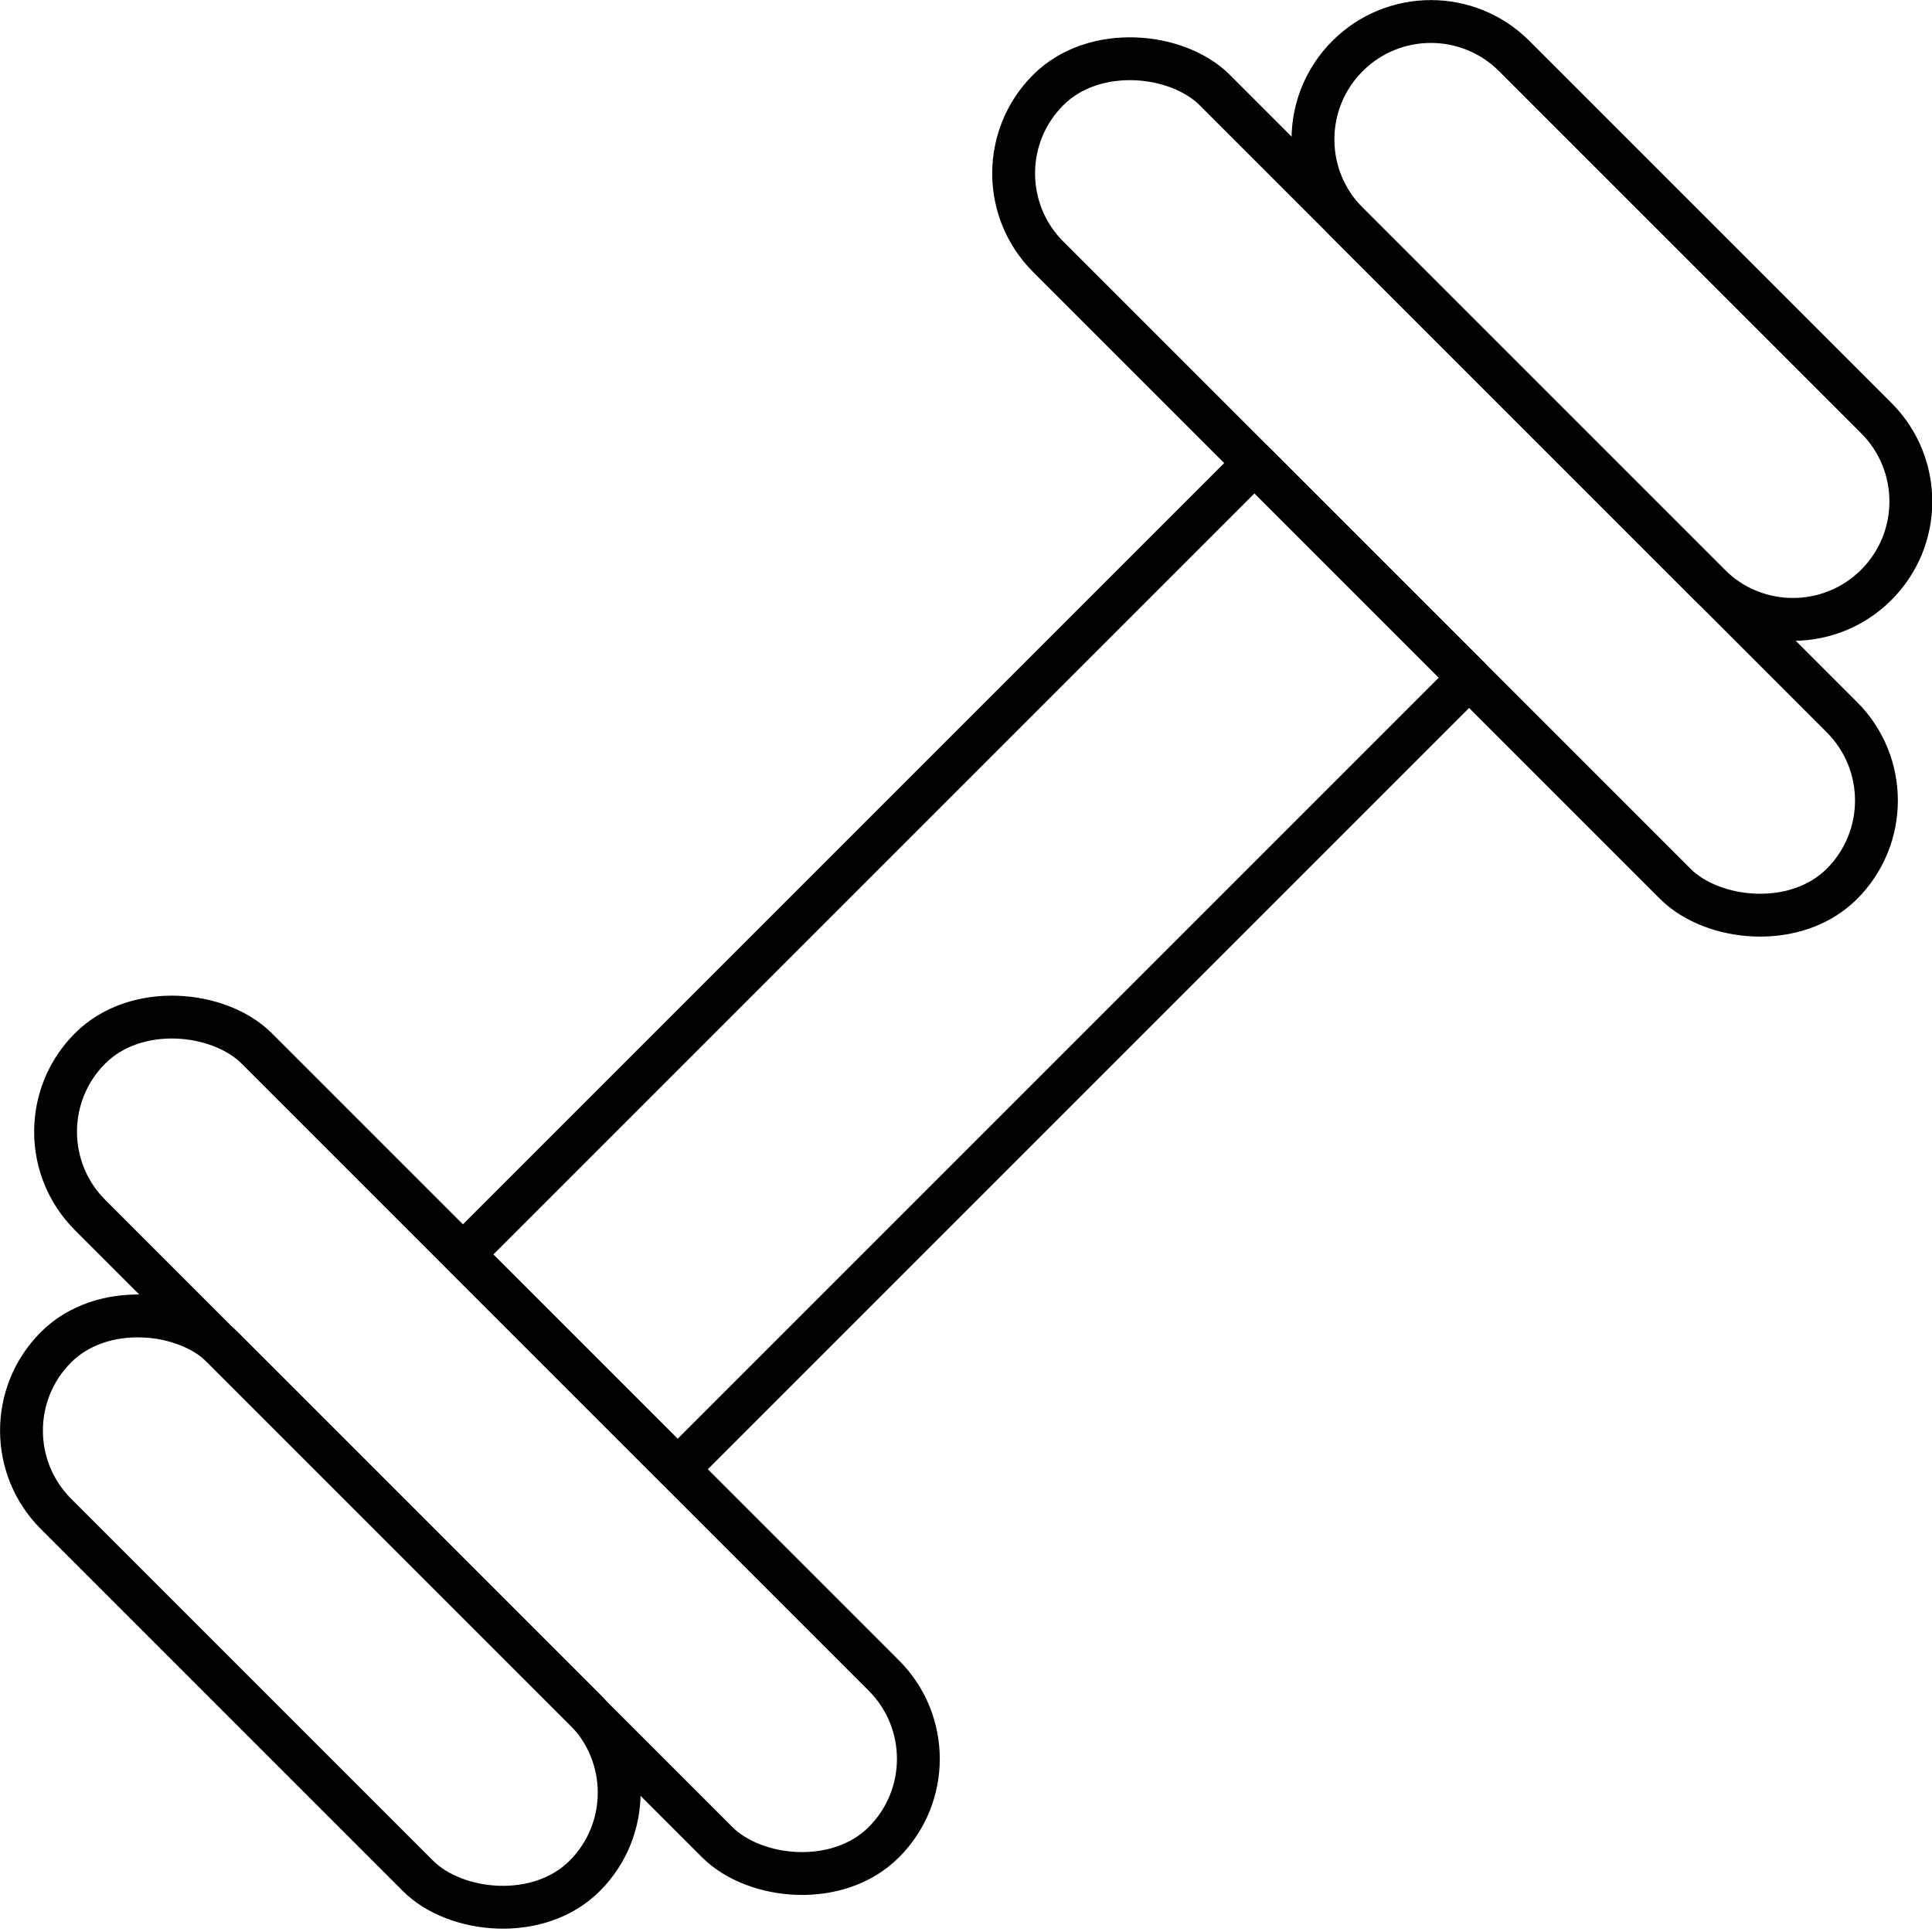
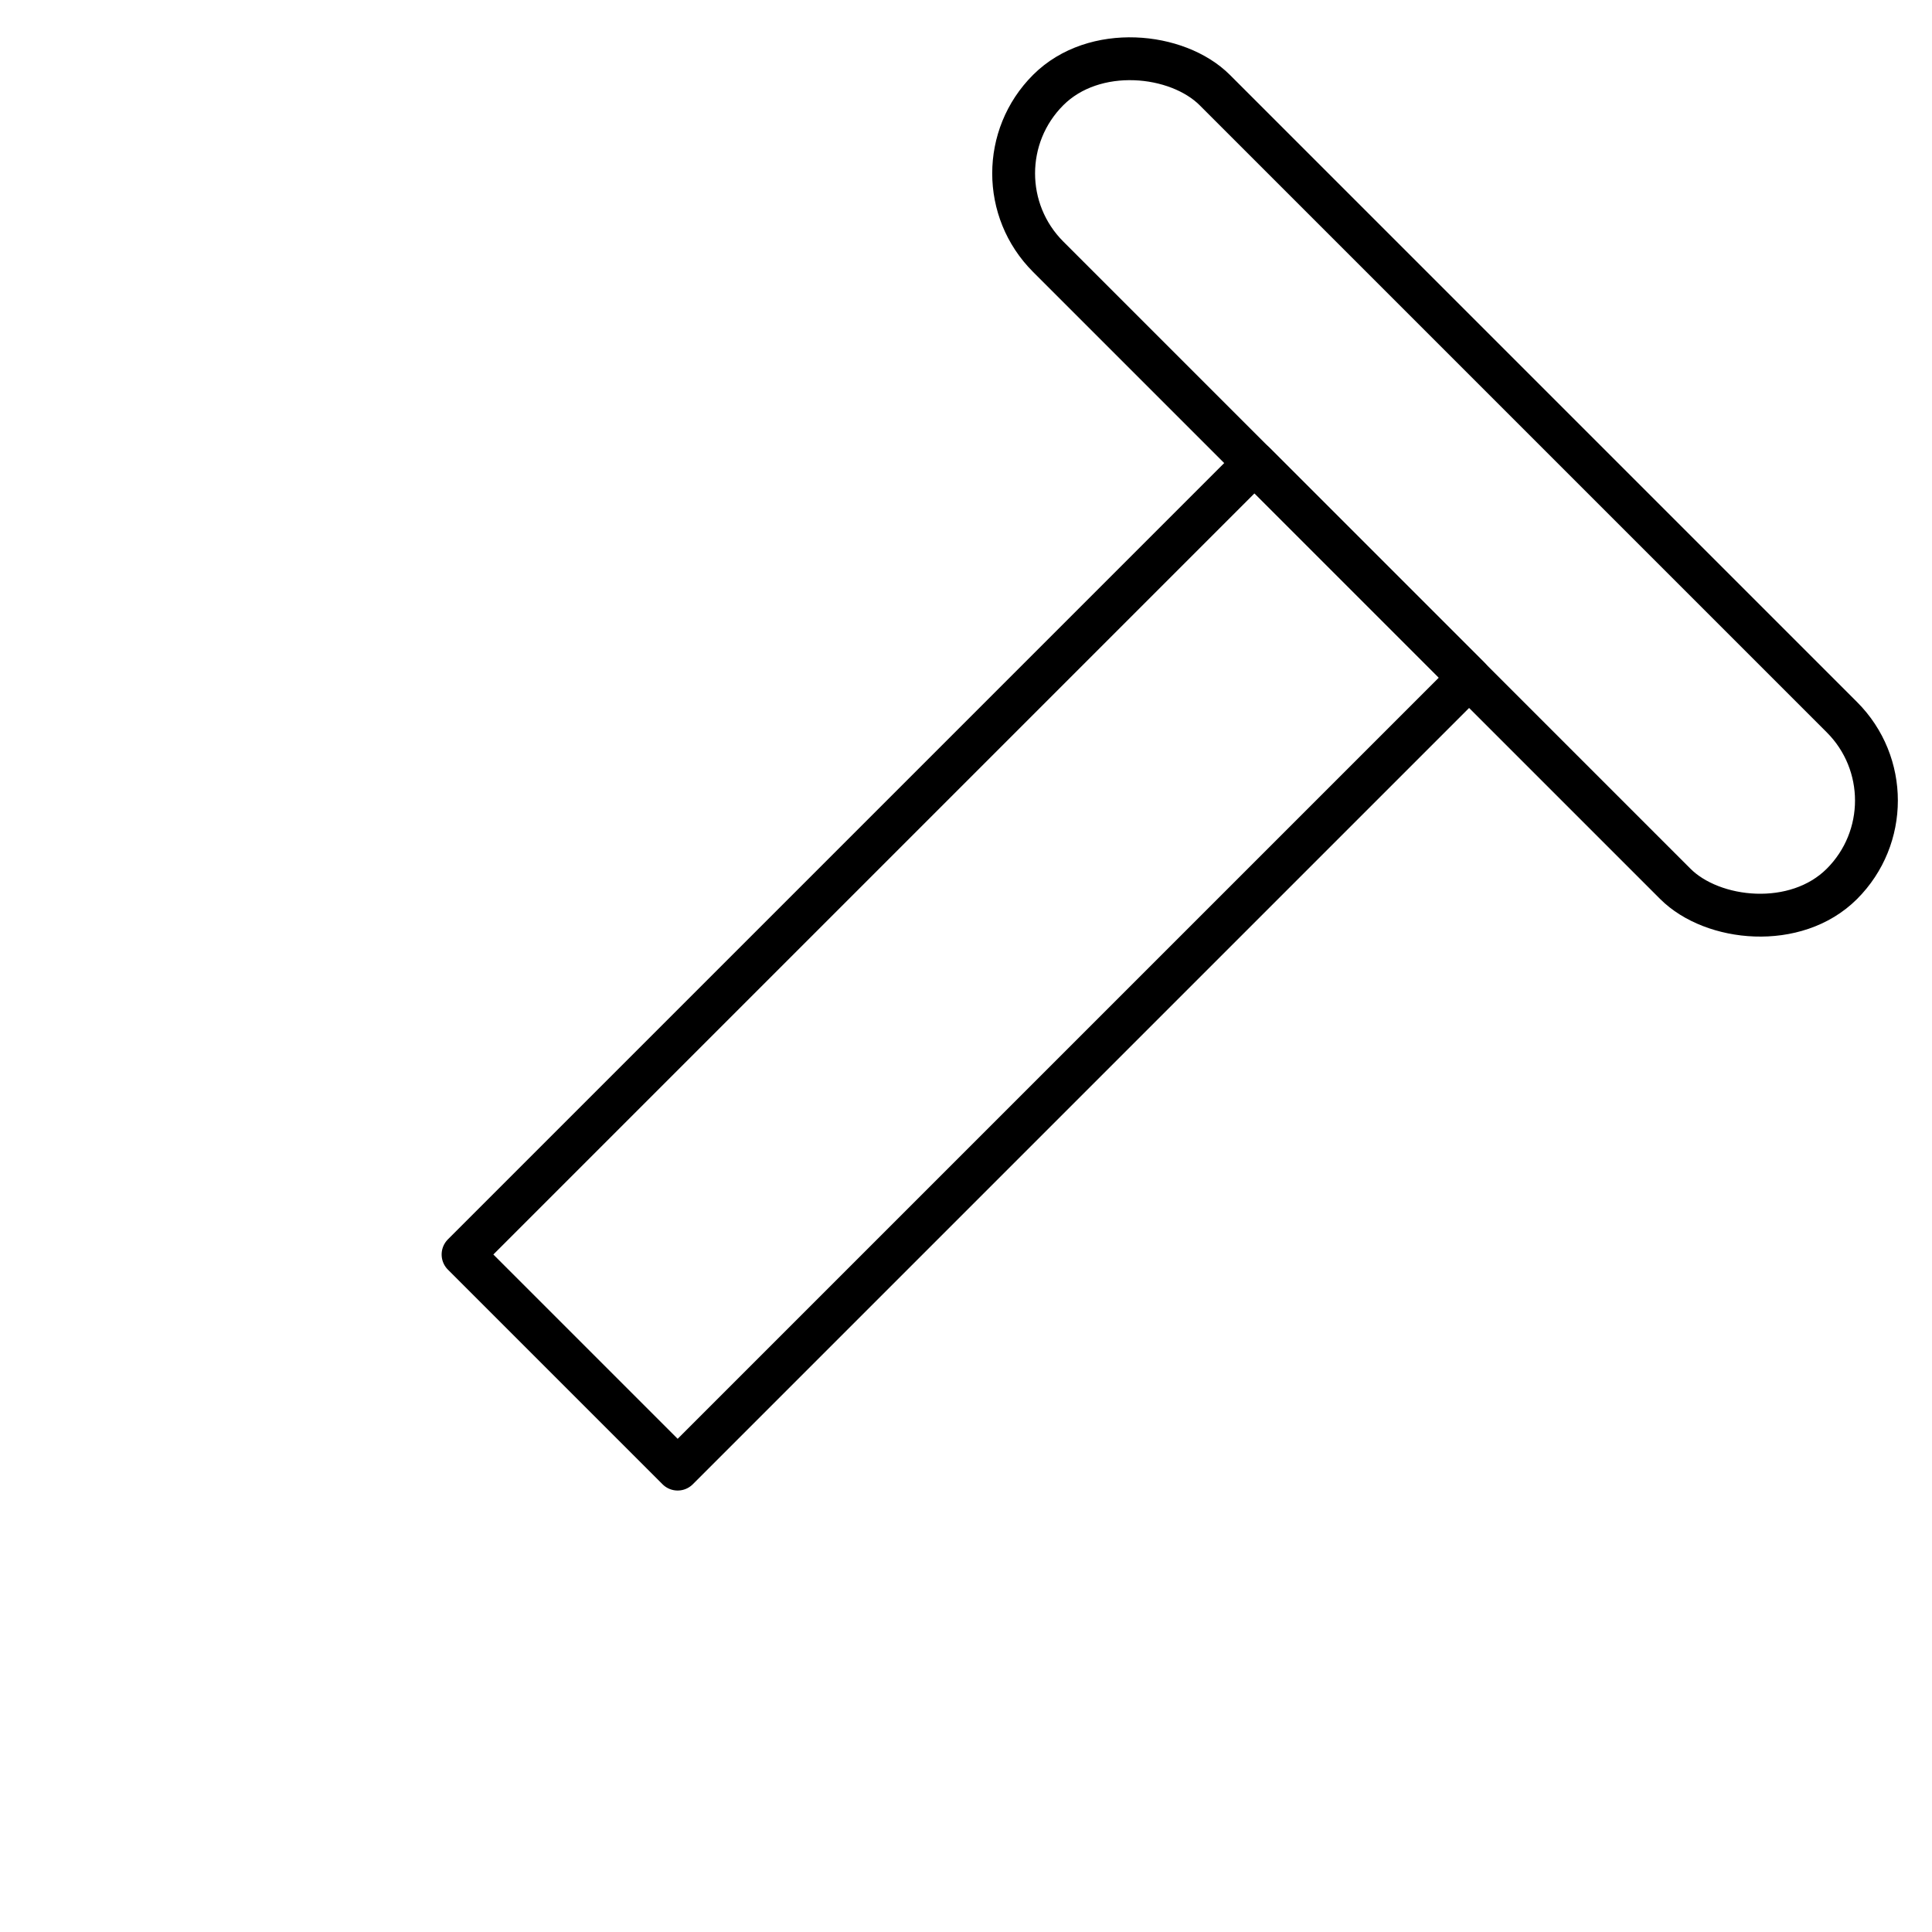
<svg xmlns="http://www.w3.org/2000/svg" id="Ebene_2" data-name="Ebene 2" viewBox="0 0 54.11 54.11">
  <defs>
    <style>
      .cls-1 {
        fill: none;
        stroke: #000;
        stroke-linecap: round;
        stroke-linejoin: round;
        stroke-width: 1.2px;
      }
    </style>
  </defs>
  <g id="Farben">
    <g id="Gym">
      <rect class="cls-1" x="11.38" y="22.8" width="31.35" height="8.5" transform="translate(-11.2 27.06) rotate(-45)" />
-       <rect class="cls-1" x="10.34" y="24.76" width="6.6" height="31.44" rx="3.3" ry="3.3" transform="translate(-24.63 21.5) rotate(-45)" />
-       <rect class="cls-1" x="5.67" y="34.67" width="6.6" height="20.94" rx="3.3" ry="3.3" transform="translate(-29.29 19.56) rotate(-45)" />
      <rect class="cls-1" x="37.17" y="-2.08" width="6.6" height="31.44" rx="3.3" ry="3.3" transform="translate(2.21 32.61) rotate(-45)" />
-       <path class="cls-1" d="M37.74,1.57h0c1.29-1.29,3.38-1.29,4.67,0l10.14,10.14c1.29,1.29,1.29,3.38,0,4.67h0c-1.29,1.29-3.38,1.29-4.67,0l-10.14-10.14c-1.29-1.29-1.29-3.38,0-4.67Z" />
    </g>
  </g>
</svg>